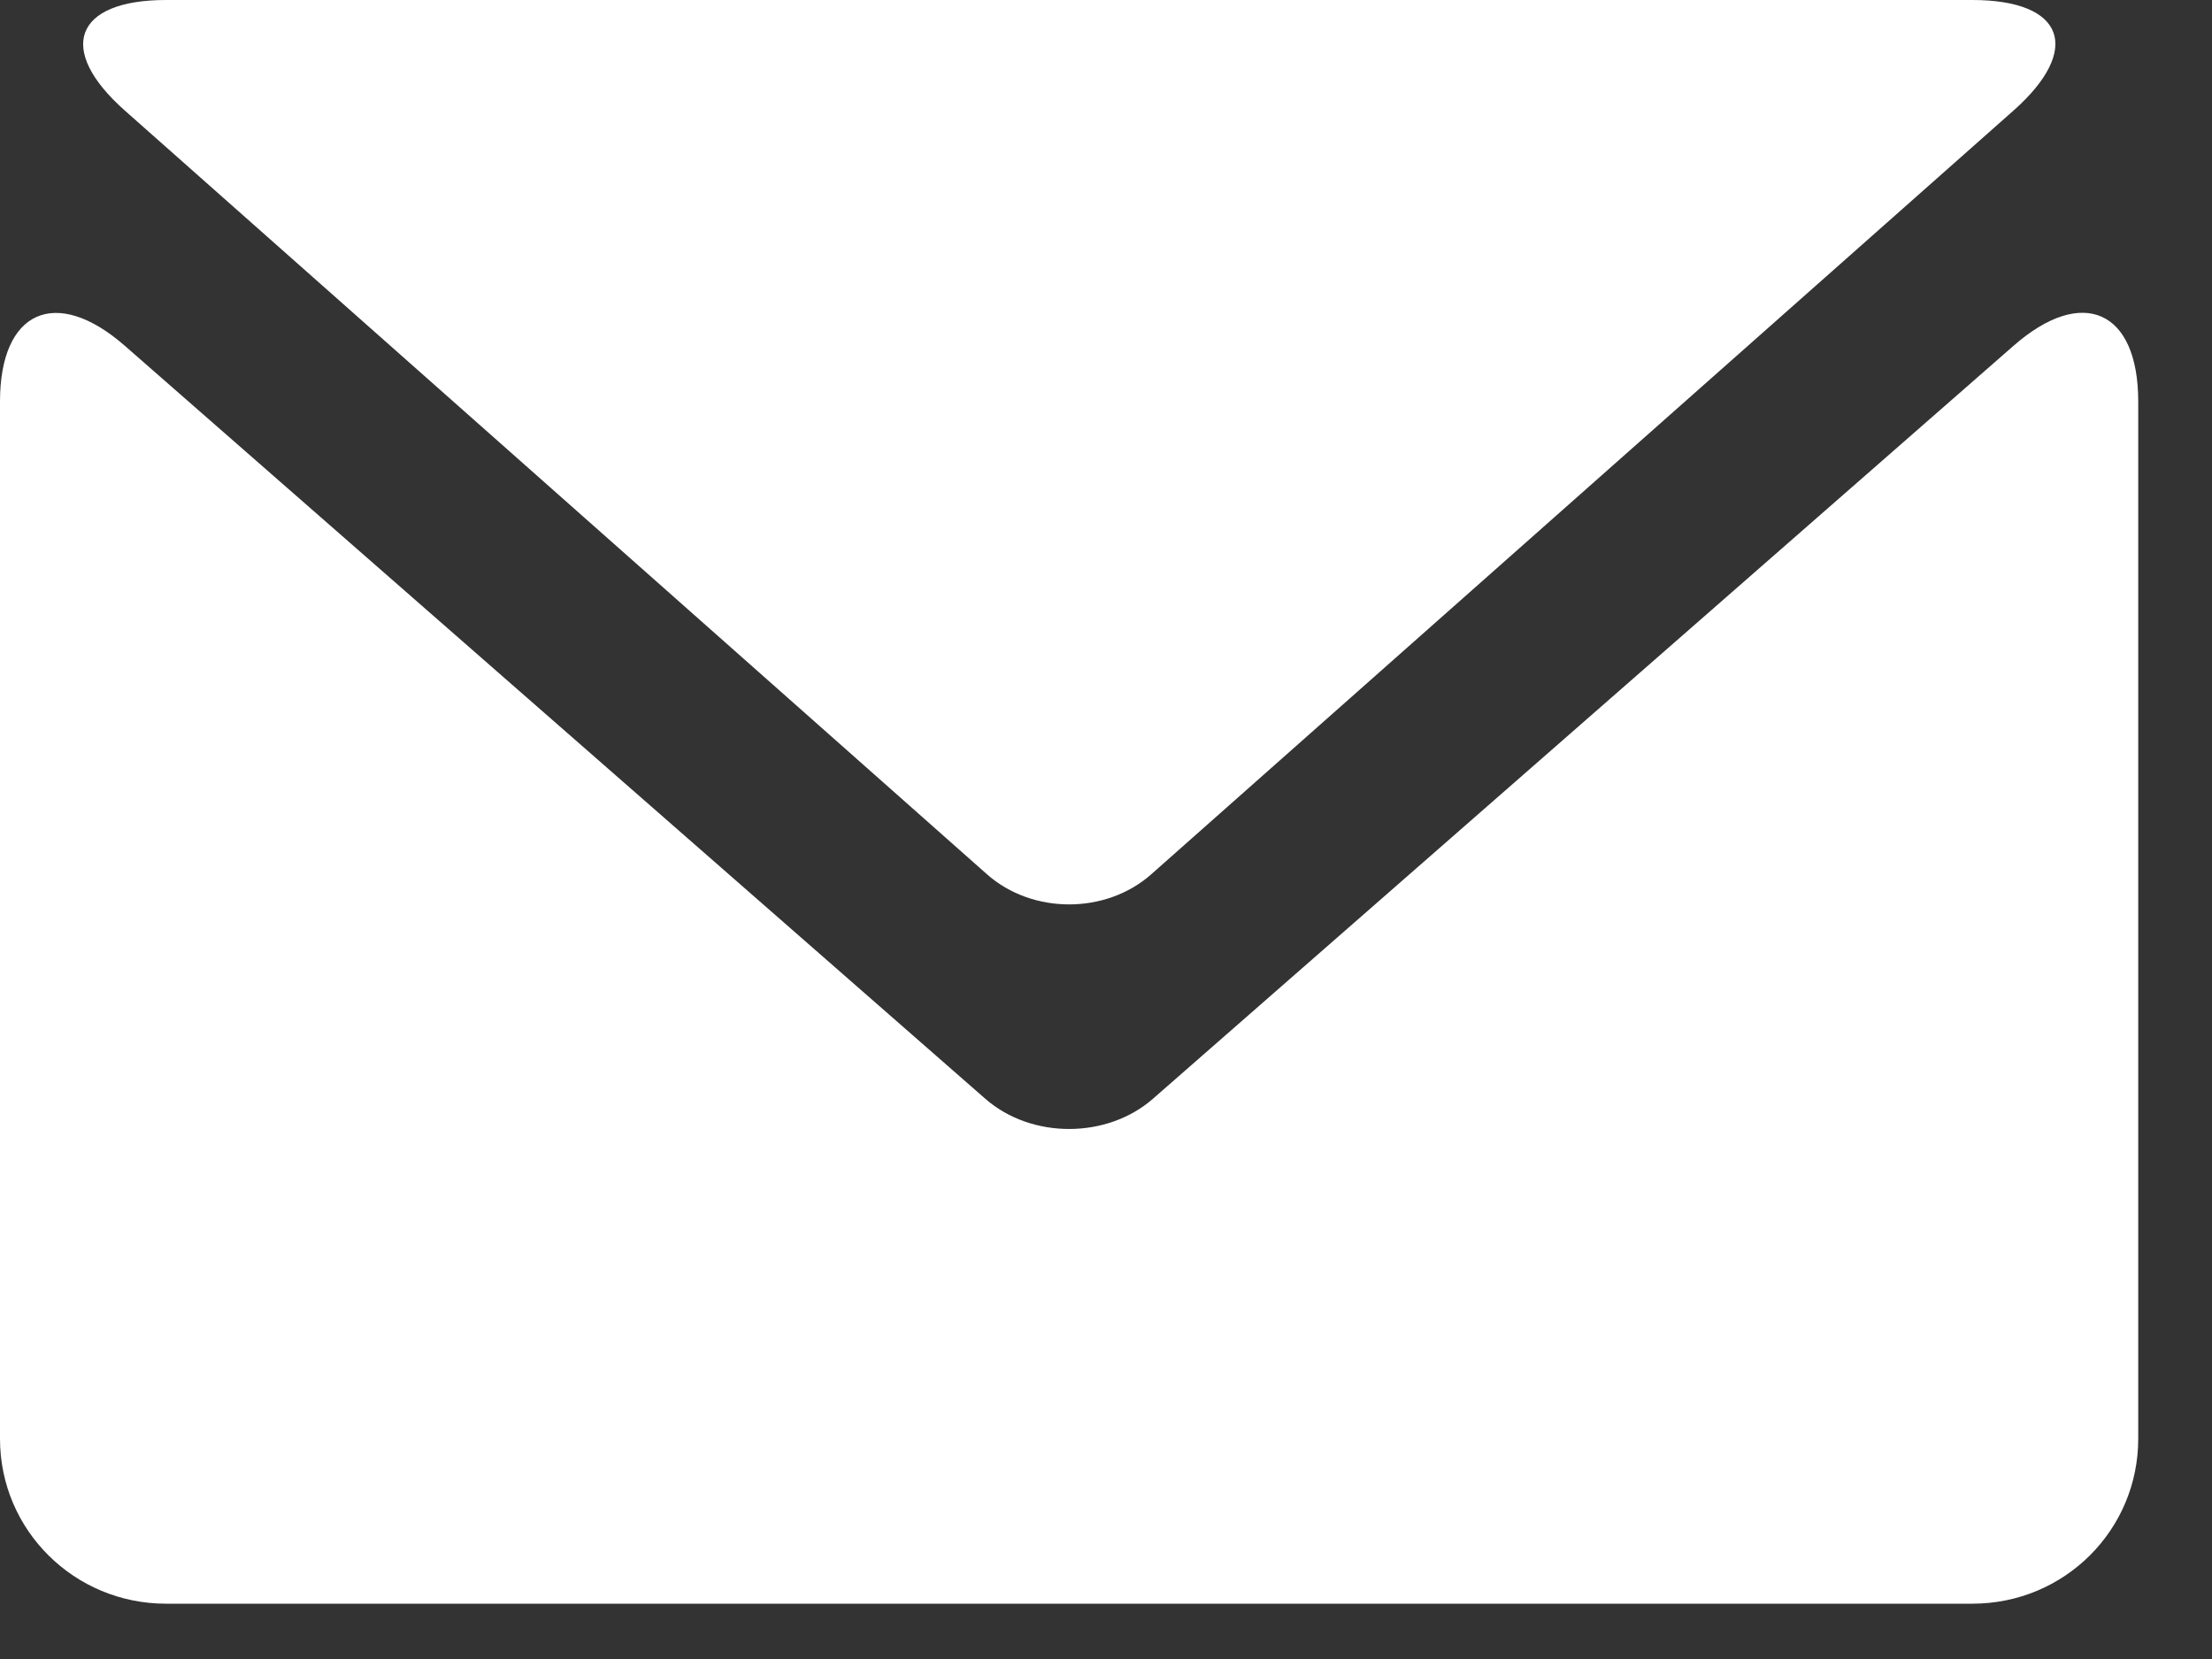
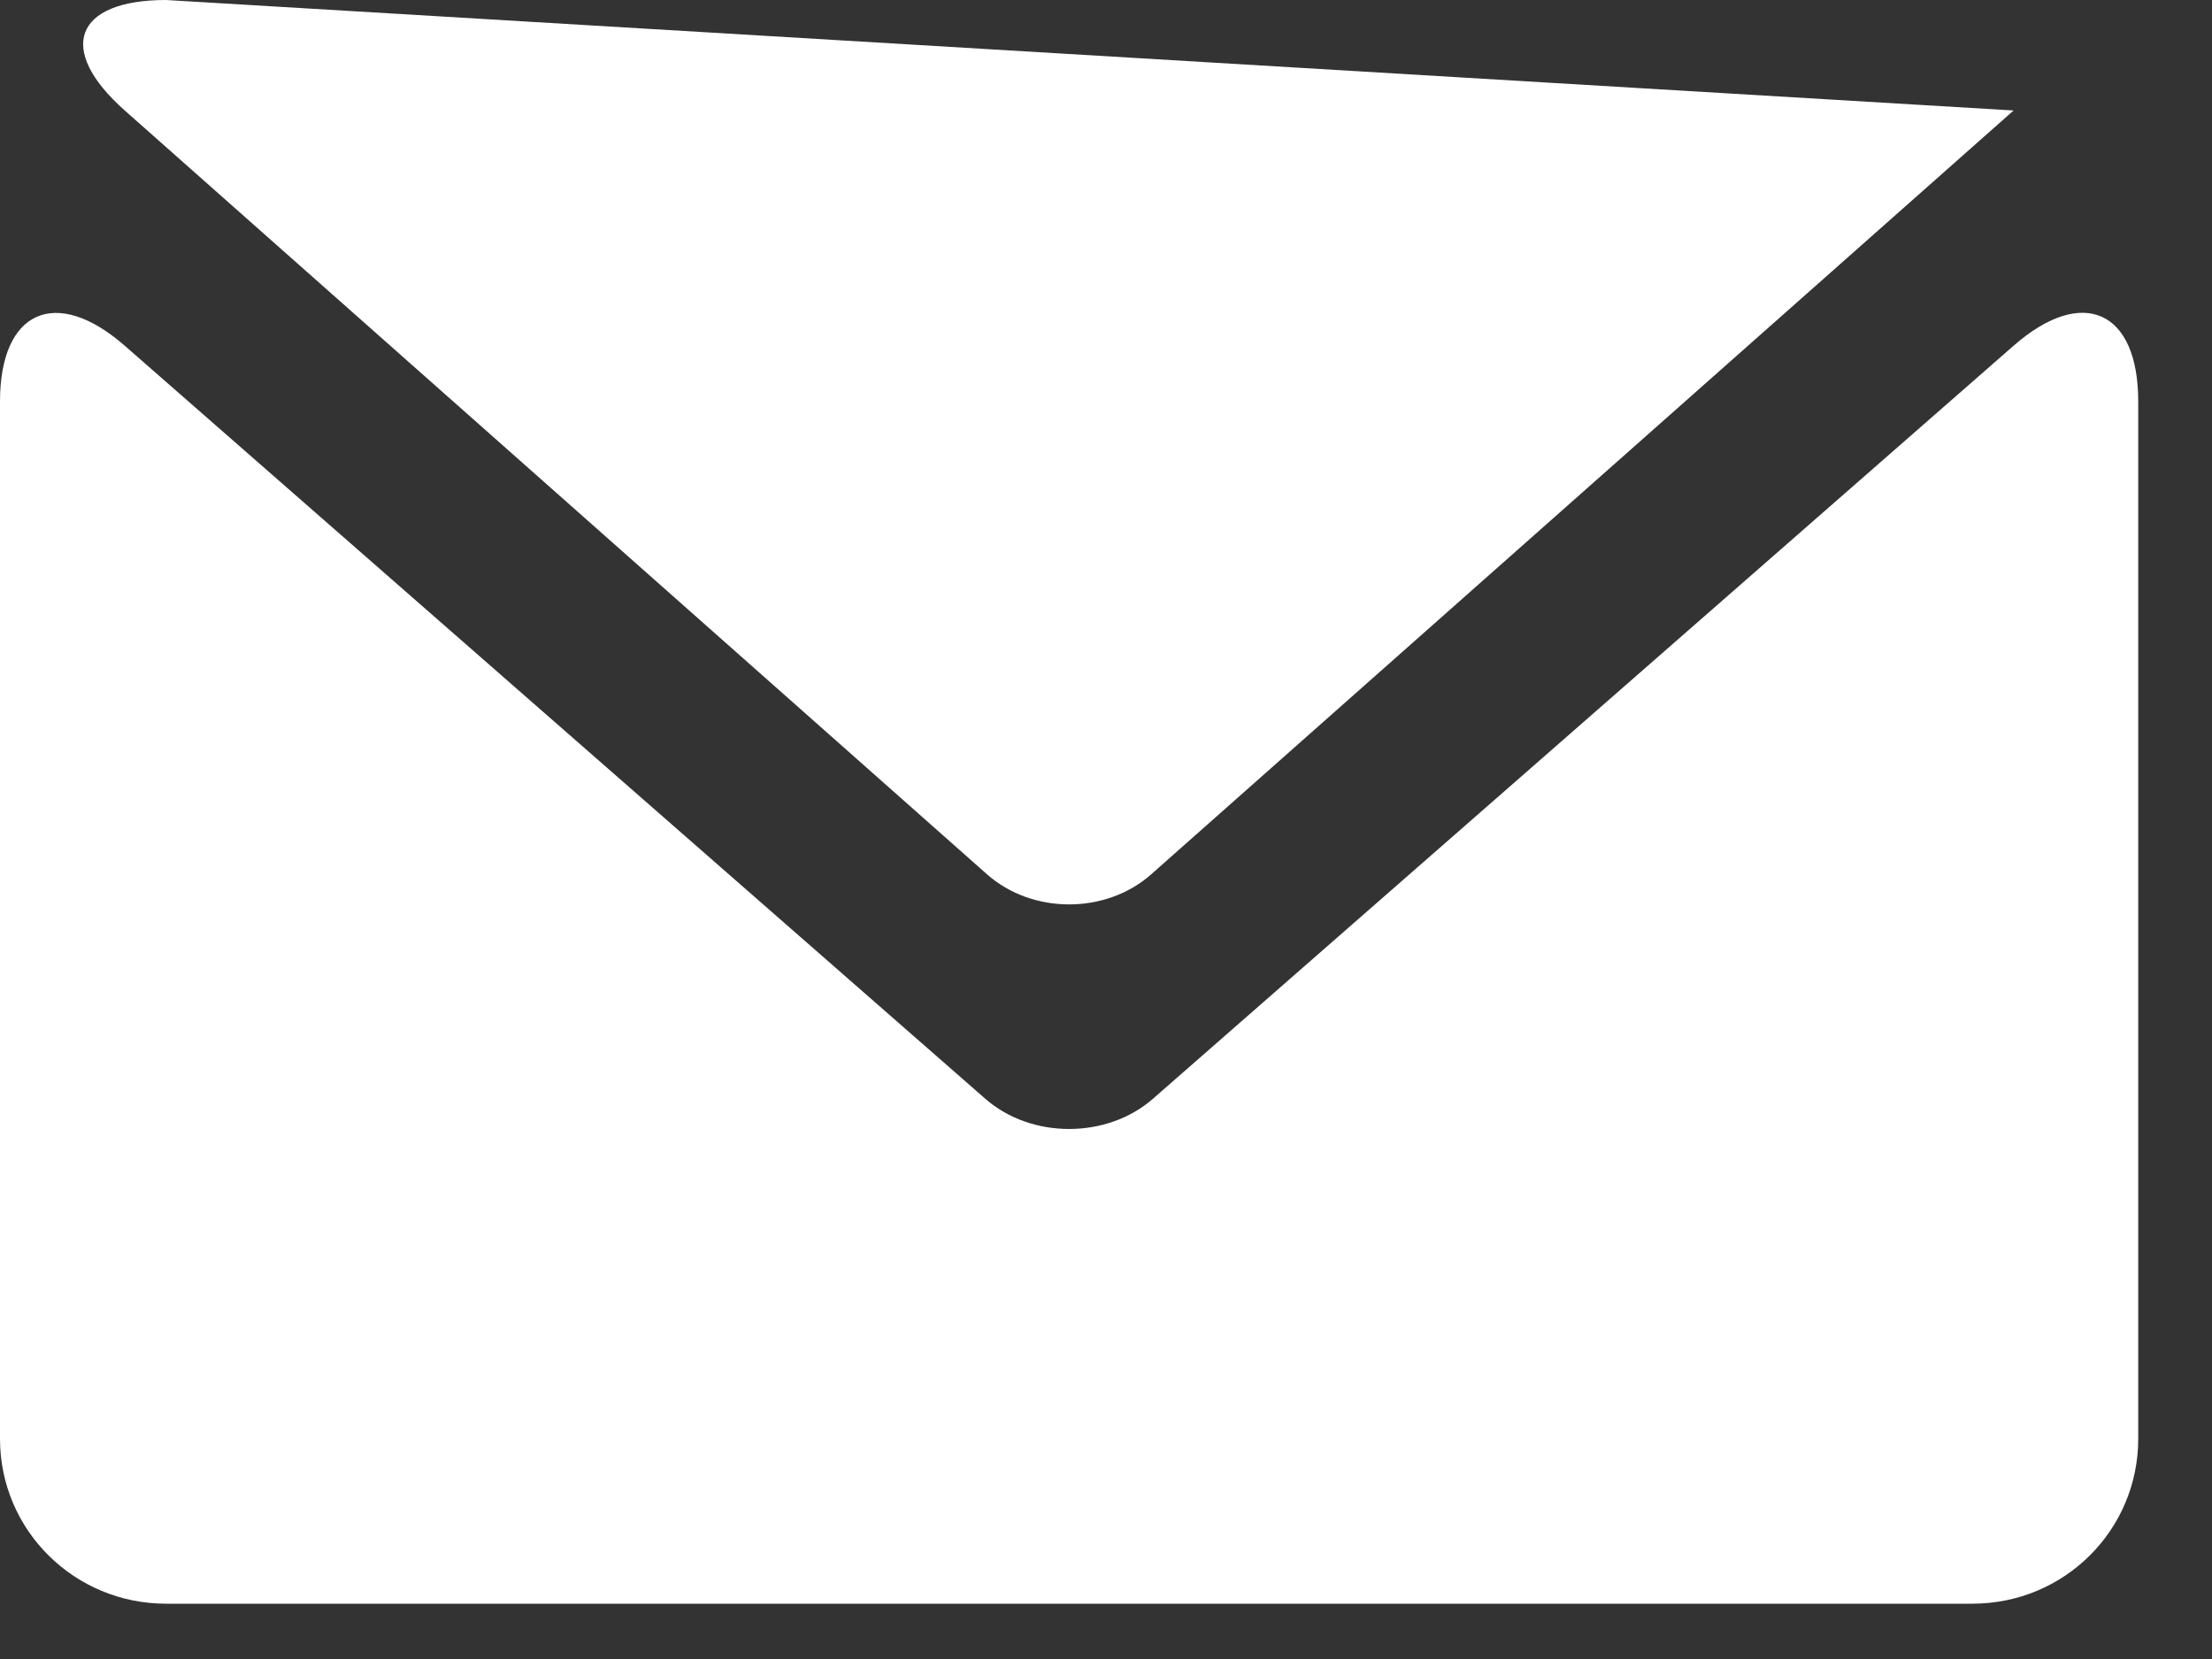
<svg xmlns="http://www.w3.org/2000/svg" width="20px" height="15px" viewBox="0 0 20 15" version="1.1">
  <rect x="0" y="0" width="20" height="15" fill="#333333" stroke="none" />
  <title>footer envelop</title>
  <g id="Page-1" stroke="none" stroke-width="1" fill="none" fill-rule="evenodd">
    <g id="Home-page-2" transform="translate(-1111, -3863)" fill="#FFFFFF">
-       <path d="M1129.206,3866.126 C1129.828,3865.581 1130.333,3865.804 1130.333,3866.63 L1130.333,3876.009 C1130.333,3876.832 1129.668,3877.5 1128.832,3877.5 L1112.501,3877.5 C1111.672,3877.5 1111,3876.835 1111,3876.009 L1111,3866.63 C1111,3865.807 1111.506,3865.582 1112.128,3866.126 L1119.908,3872.934 C1120.327,3873.301 1121.011,3873.297 1121.425,3872.934 L1129.206,3866.126 Z M1129.206,3863.999 C1129.828,3863.447 1129.668,3863 1128.832,3863 L1112.501,3863 C1111.672,3863 1111.506,3863.448 1112.128,3863.999 L1119.924,3870.905 C1120.334,3871.268 1120.999,3871.268 1121.409,3870.905 L1129.206,3863.999 Z" id="footer-envelop" />
+       <path d="M1129.206,3866.126 C1129.828,3865.581 1130.333,3865.804 1130.333,3866.63 L1130.333,3876.009 C1130.333,3876.832 1129.668,3877.5 1128.832,3877.5 L1112.501,3877.5 C1111.672,3877.5 1111,3876.835 1111,3876.009 L1111,3866.63 C1111,3865.807 1111.506,3865.582 1112.128,3866.126 L1119.908,3872.934 C1120.327,3873.301 1121.011,3873.297 1121.425,3872.934 L1129.206,3866.126 Z M1129.206,3863.999 L1112.501,3863 C1111.672,3863 1111.506,3863.448 1112.128,3863.999 L1119.924,3870.905 C1120.334,3871.268 1120.999,3871.268 1121.409,3870.905 L1129.206,3863.999 Z" id="footer-envelop" />
    </g>
  </g>
</svg>